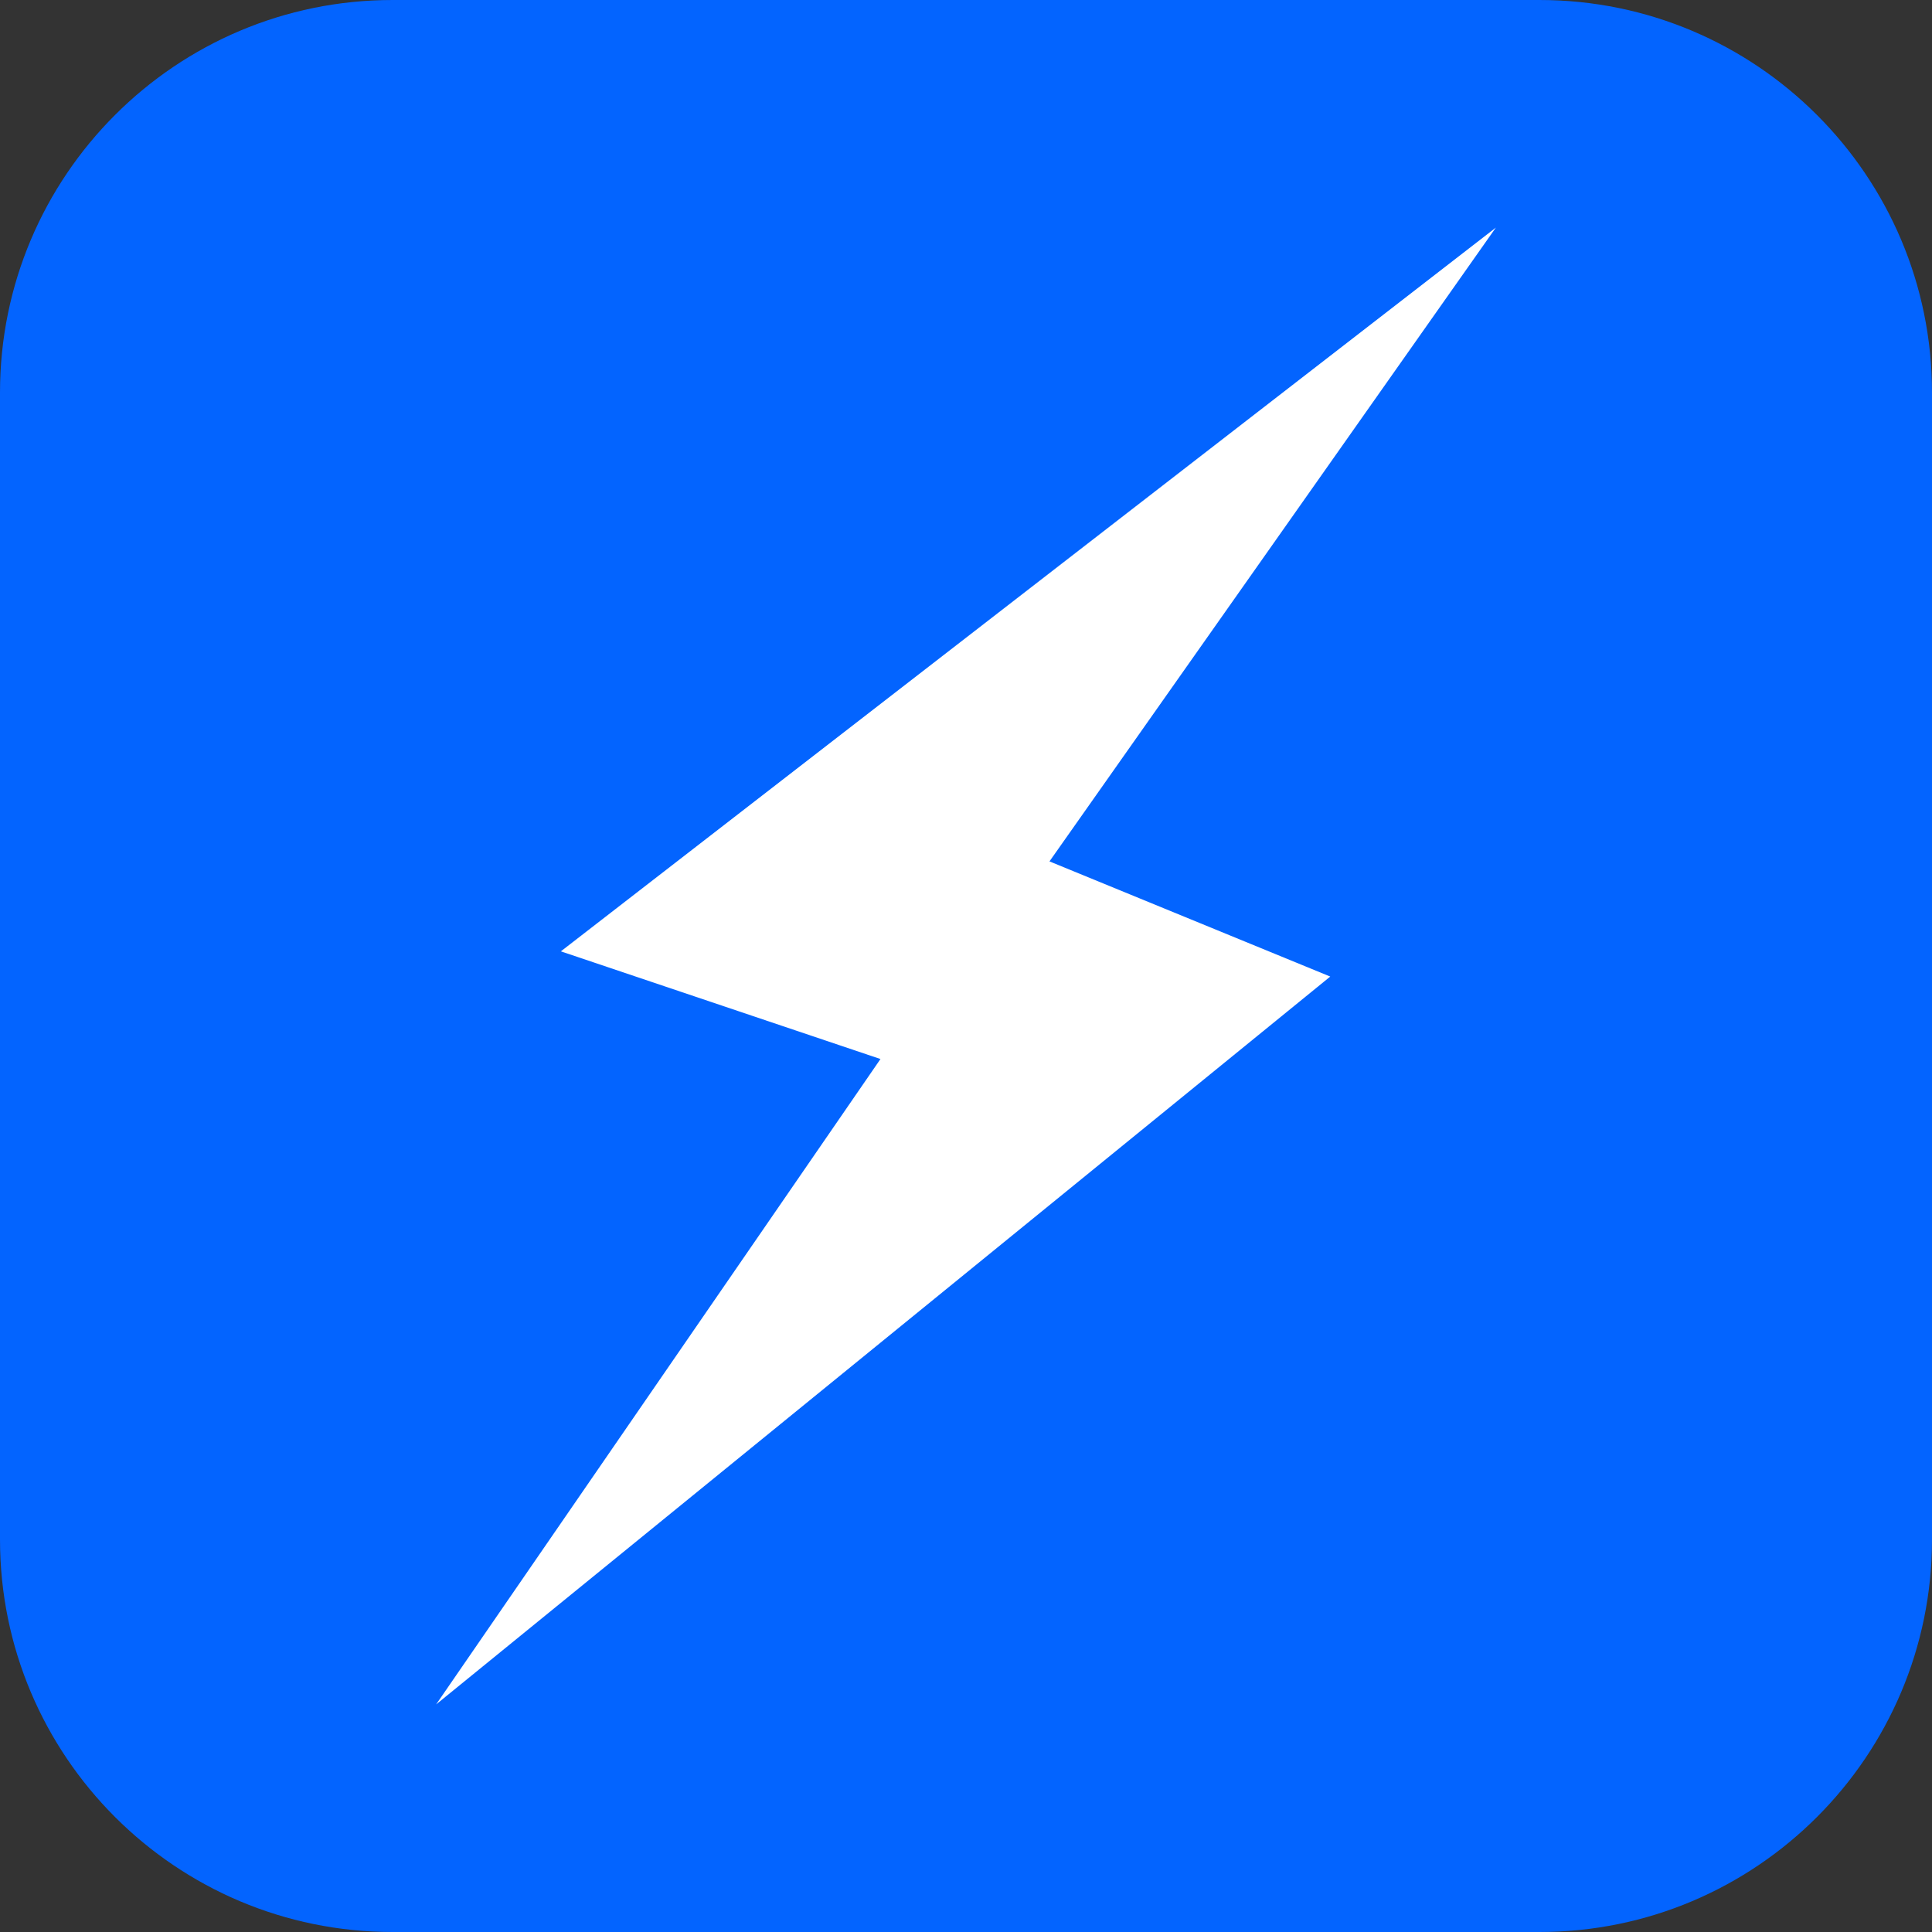
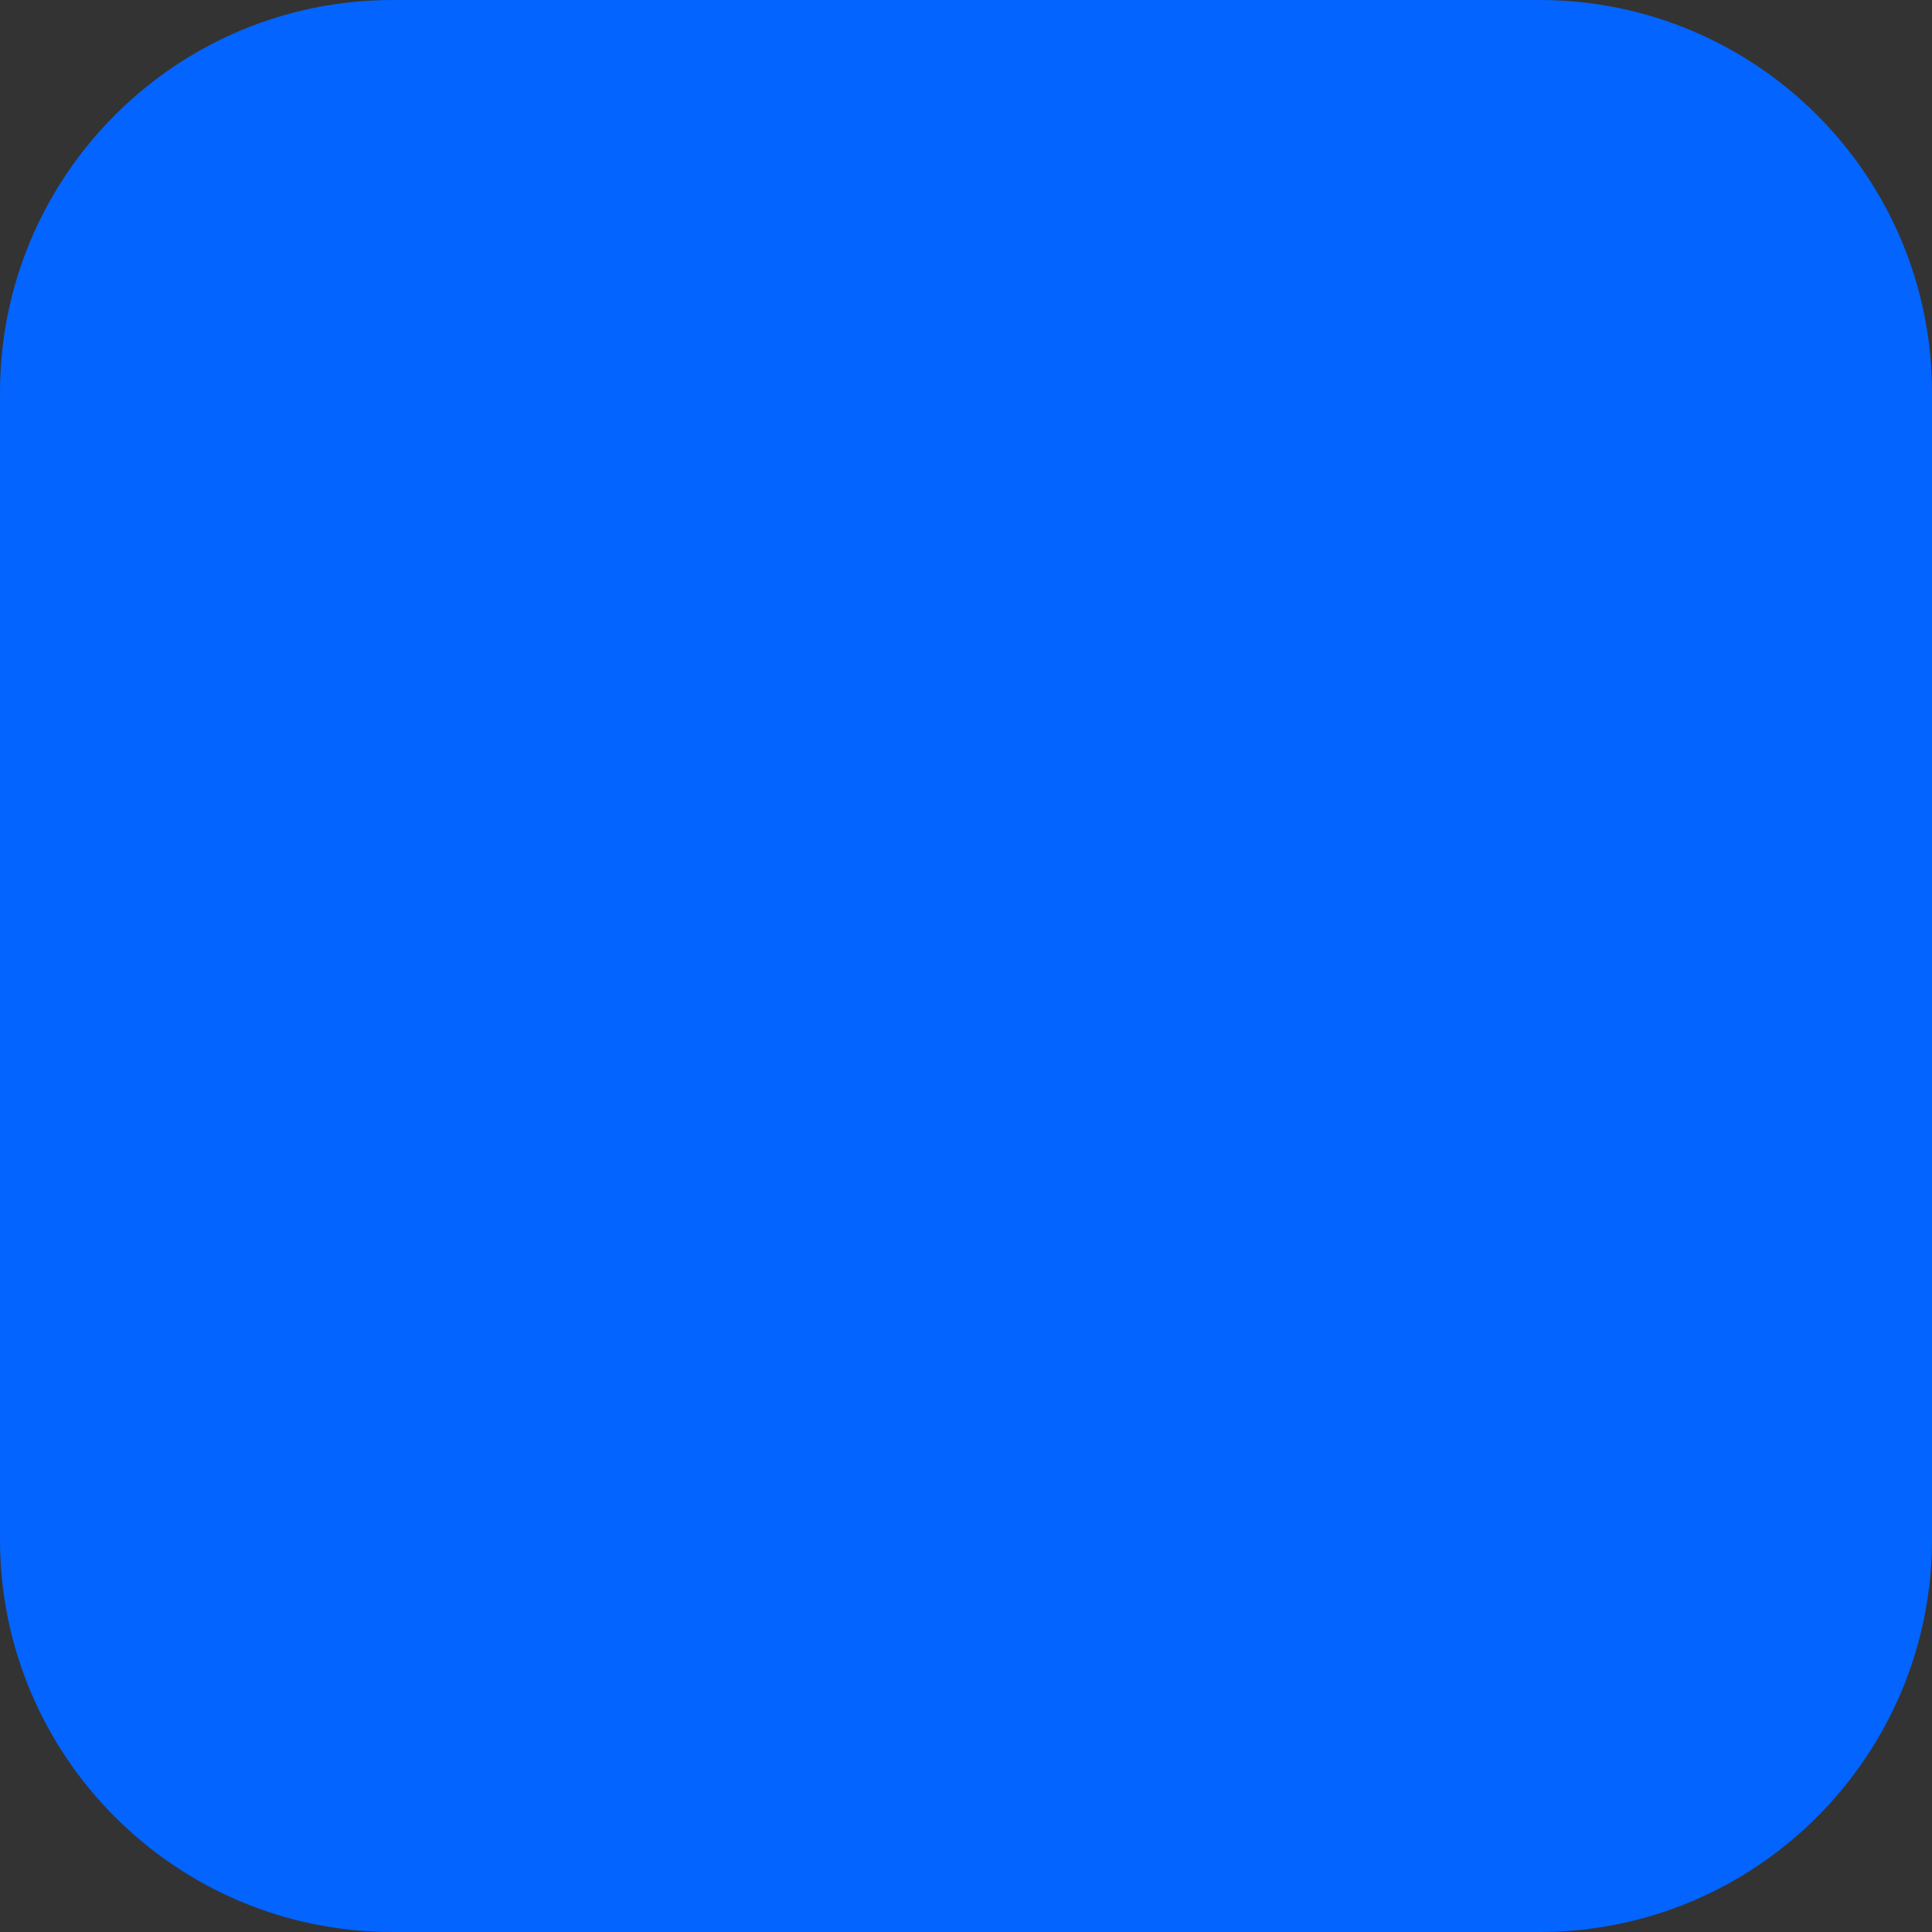
<svg xmlns="http://www.w3.org/2000/svg" version="1.1" width="283.5" height="283.5">
  <rect width="100%" height="100%" fill="#333333" stroke="none" />
  <svg version="1.1" id="SvgjsSvg1001" x="0px" y="0px" viewBox="0 0 283.5 283.5" style="enable-background:new 0 0 283.5 283.5;" xml:space="preserve">
    <style type="text/css"> .st0{fill:#0364FF;} .st1{fill:#FFFFFF;} </style>
    <g>
      <path class="st0" d="M225.9,283.5H57.6C25.8,283.5,0,257.7,0,225.9L0,57.6C0,25.8,25.8,0,57.6,0l168.3,0 c31.8,0,57.6,25.8,57.6,57.6v168.3C283.5,257.7,257.7,283.5,225.9,283.5z" />
      <g>
-         <polygon class="st1" points="219.5,33.4 82.3,139.6 129.2,155.4 64,250.1 195.2,143.3 154,126.4 " />
-       </g>
+         </g>
    </g>
  </svg>
  <style>@media (prefers-color-scheme: light) { :root { filter: none; } } @media (prefers-color-scheme: dark) { :root { filter: none; } } </style>
</svg>